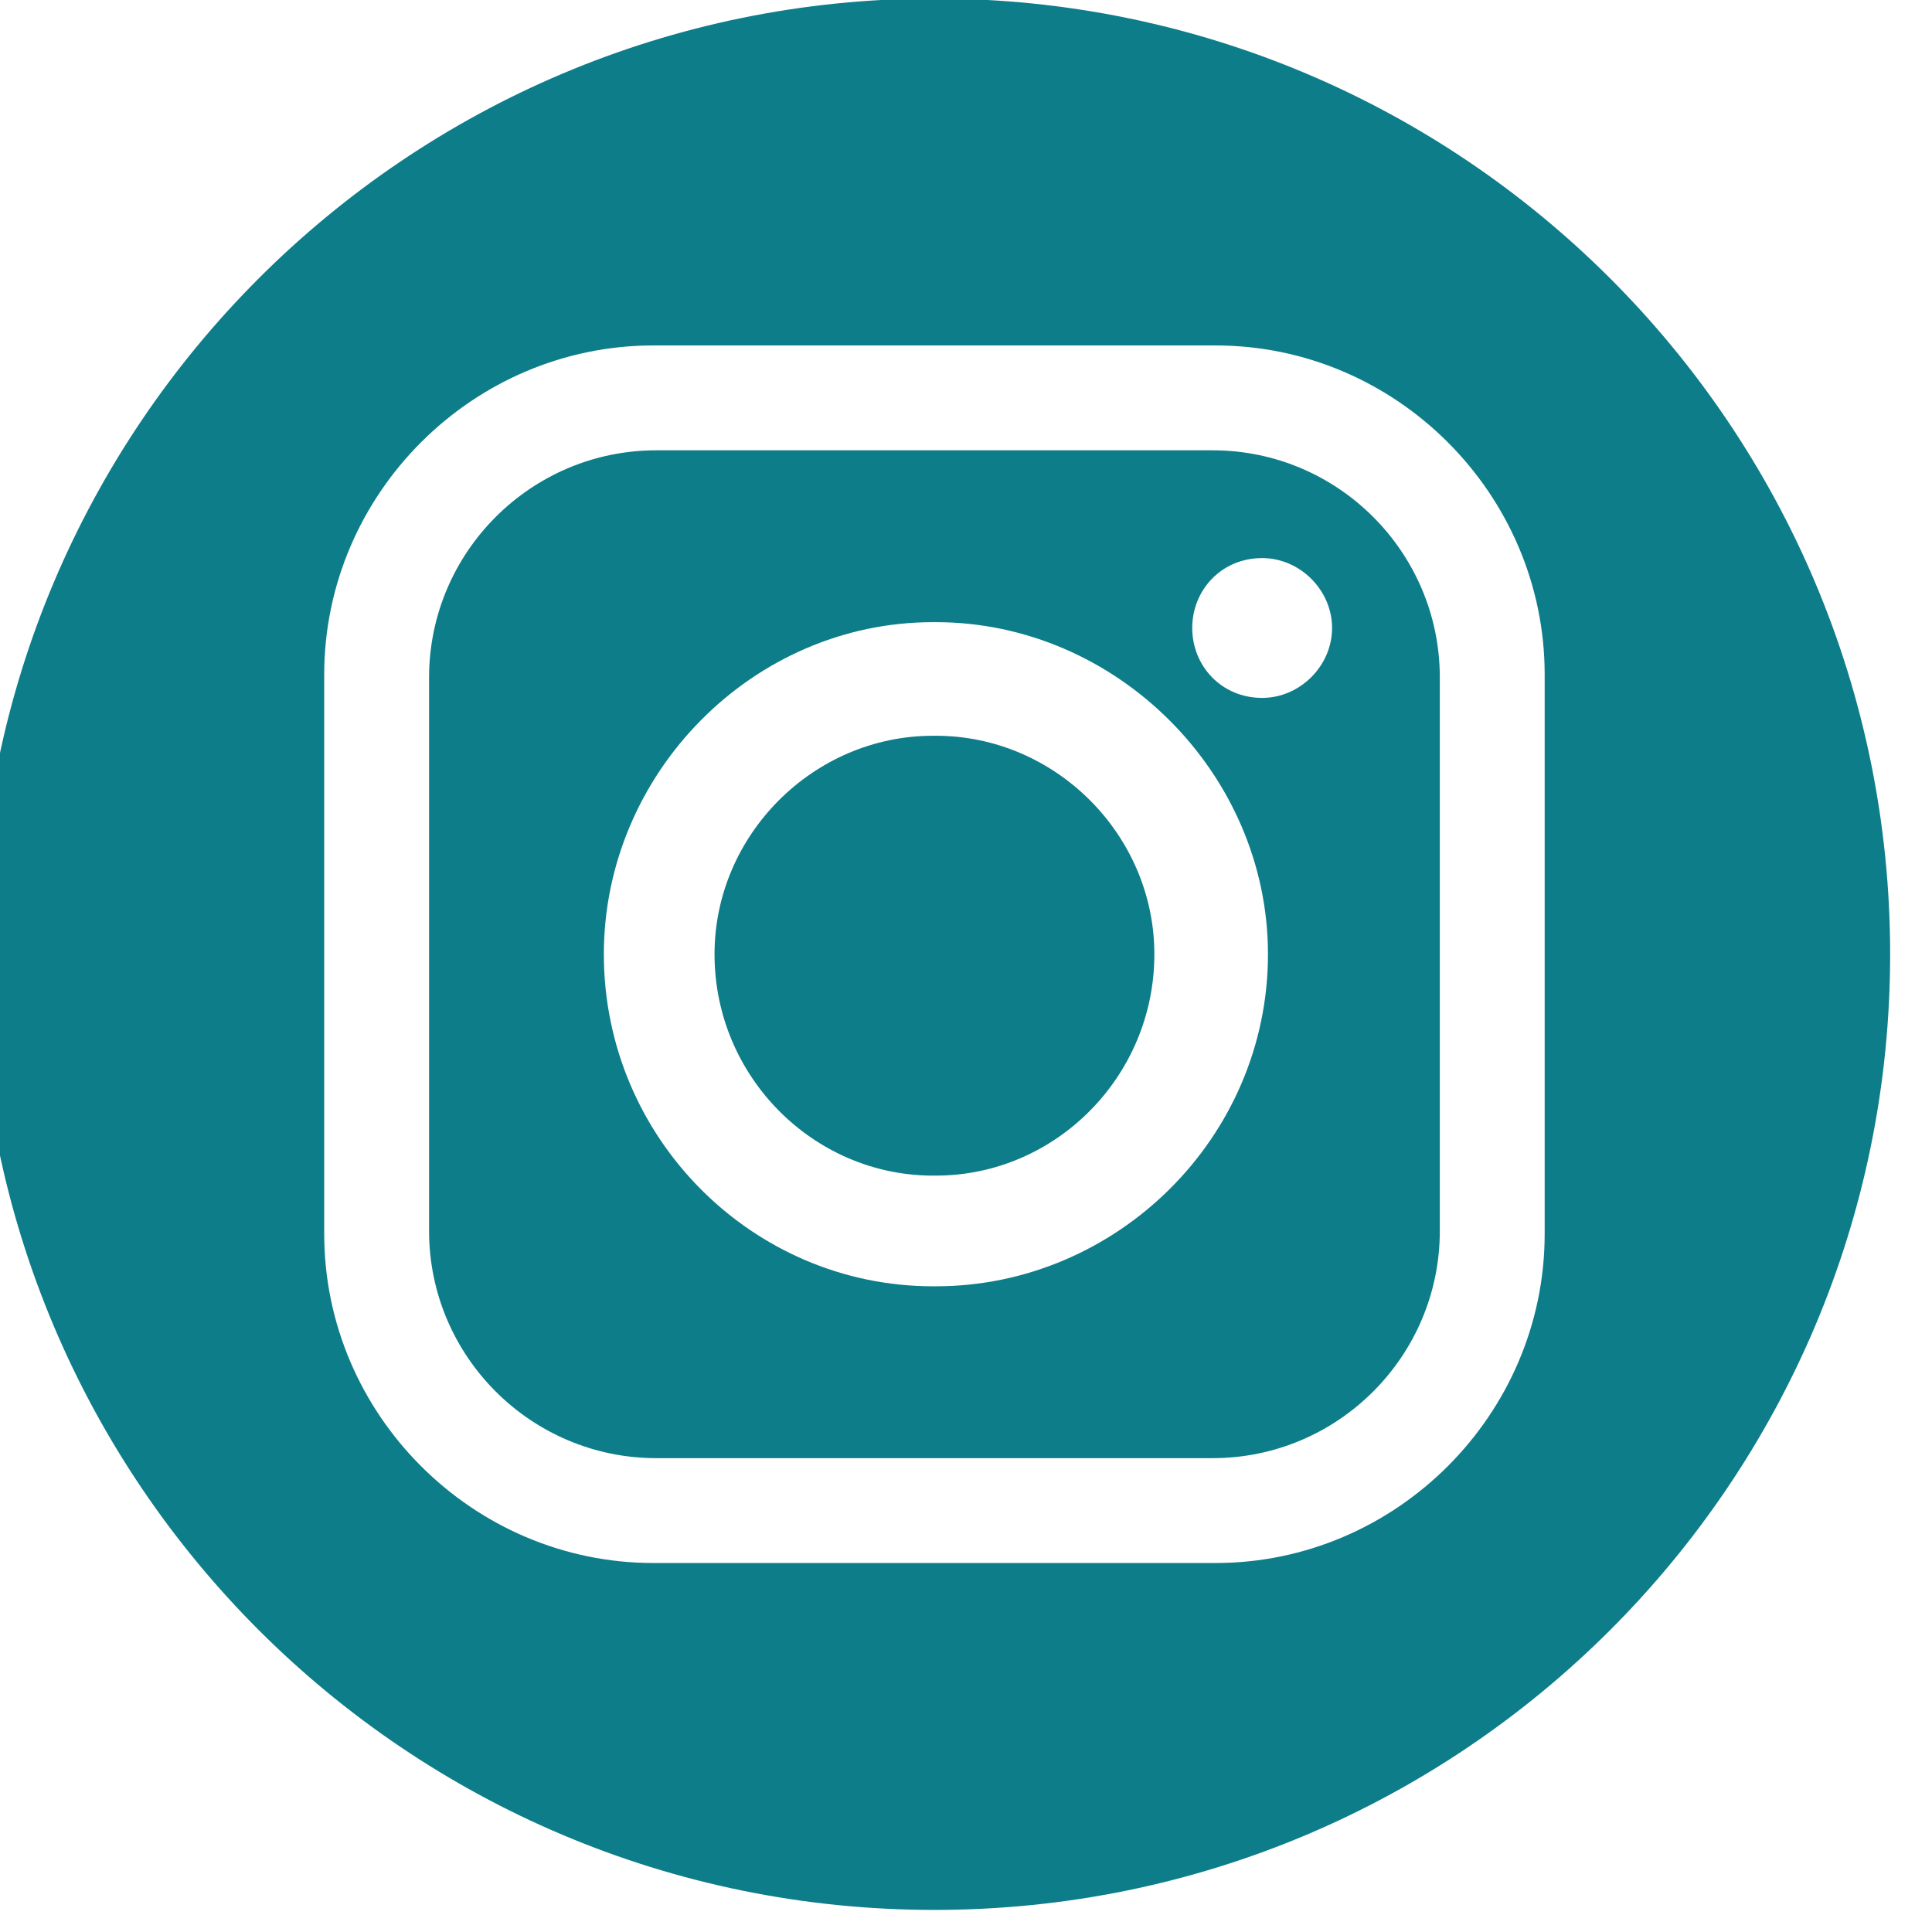
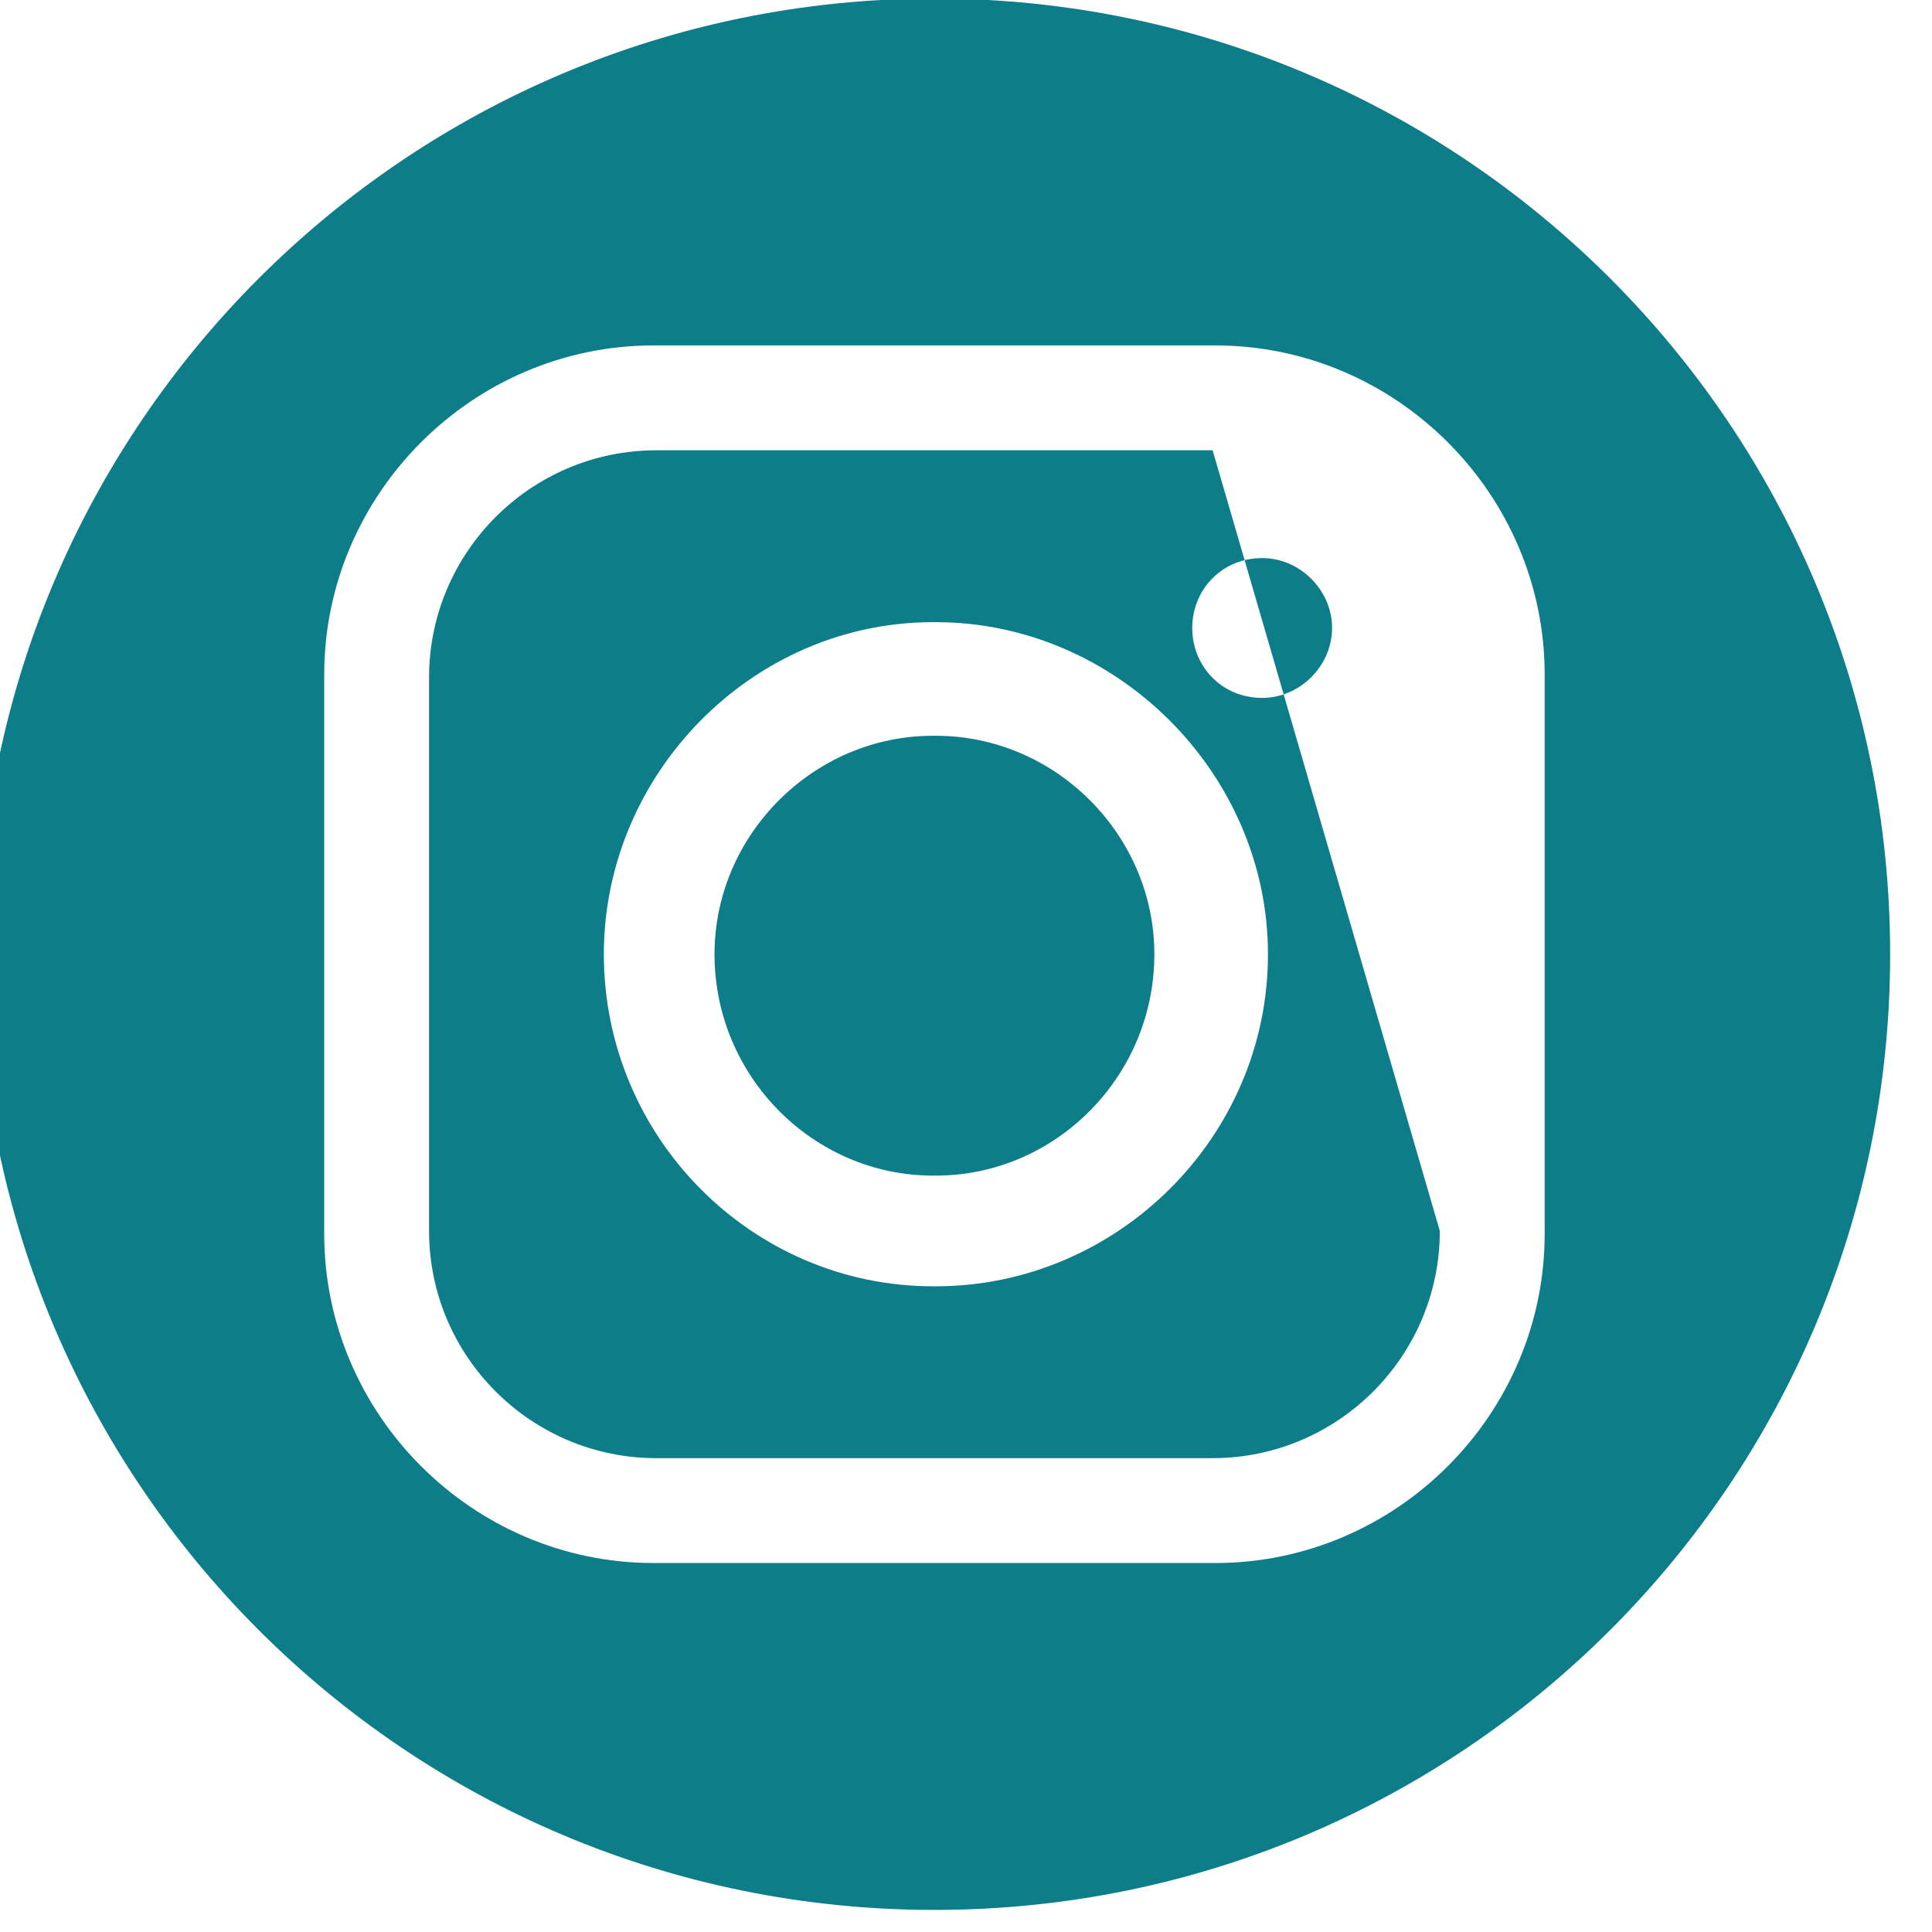
<svg xmlns="http://www.w3.org/2000/svg" width="100%" height="100%" viewBox="0 0 25 25" version="1.1" xml:space="preserve" style="fill-rule:evenodd;clip-rule:evenodd;stroke-linejoin:round;stroke-miterlimit:1.414;">
  <g transform="matrix(0.055,0,0,0.055,-48.454,-10.231)">
-     <path d="M1325.68,410.522C1325.68,534.702 1225.01,635.369 1100.83,635.369C976.652,635.369 875.984,534.702 875.984,410.522C875.984,286.342 976.652,185.674 1100.83,185.674C1225.01,185.674 1325.68,286.342 1325.68,410.522ZM1166.96,553.752C1209.45,553.752 1244.4,518.801 1244.4,476.311L1244.4,344.732C1244.4,302.242 1209.45,267.291 1166.96,267.291L1034.7,267.291C992.21,267.291 957.259,302.242 957.259,344.732L957.259,476.311C957.259,518.801 992.21,553.752 1034.7,553.752L1166.96,553.752ZM1166.28,529.081L1035.38,529.081C1005.92,529.081 981.93,505.095 981.93,475.626L981.93,345.417C981.93,315.948 1005.92,291.963 1035.38,291.963L1166.28,291.963C1195.75,291.963 1219.73,315.948 1219.73,345.417L1219.73,475.626C1219.73,505.095 1195.75,529.08 1166.28,529.081ZM1101.17,488.647C1143.66,488.647 1179.3,453.696 1179.3,410.522C1179.3,368.032 1143.66,332.396 1101.17,332.396L1100.49,332.396C1058,332.396 1023.05,368.032 1023.05,410.522C1023.05,453.696 1058,488.647 1100.49,488.647L1101.17,488.647ZM1101.17,462.605L1100.49,462.605C1072.39,462.605 1049.09,439.305 1049.09,410.522C1049.09,382.424 1072.39,359.123 1100.49,359.123L1101.17,359.123C1129.27,359.123 1152.57,382.424 1152.57,410.522C1152.57,439.305 1129.27,462.604 1101.17,462.605ZM1177.93,317.319C1186.84,317.319 1194.38,324.858 1194.38,333.767C1194.38,342.676 1186.84,350.214 1177.93,350.214C1168.34,350.214 1161.48,342.676 1161.48,333.767C1161.48,324.858 1168.34,317.319 1177.93,317.319Z" style="fill:rgb(13,125,138);" />
+     <path d="M1325.68,410.522C1325.68,534.702 1225.01,635.369 1100.83,635.369C976.652,635.369 875.984,534.702 875.984,410.522C875.984,286.342 976.652,185.674 1100.83,185.674C1225.01,185.674 1325.68,286.342 1325.68,410.522ZM1166.96,553.752C1209.45,553.752 1244.4,518.801 1244.4,476.311L1244.4,344.732C1244.4,302.242 1209.45,267.291 1166.96,267.291L1034.7,267.291C992.21,267.291 957.259,302.242 957.259,344.732L957.259,476.311C957.259,518.801 992.21,553.752 1034.7,553.752L1166.96,553.752ZM1166.28,529.081L1035.38,529.081C1005.92,529.081 981.93,505.095 981.93,475.626L981.93,345.417C981.93,315.948 1005.92,291.963 1035.38,291.963L1166.28,291.963L1219.73,475.626C1219.73,505.095 1195.75,529.08 1166.28,529.081ZM1101.17,488.647C1143.66,488.647 1179.3,453.696 1179.3,410.522C1179.3,368.032 1143.66,332.396 1101.17,332.396L1100.49,332.396C1058,332.396 1023.05,368.032 1023.05,410.522C1023.05,453.696 1058,488.647 1100.49,488.647L1101.17,488.647ZM1101.17,462.605L1100.49,462.605C1072.39,462.605 1049.09,439.305 1049.09,410.522C1049.09,382.424 1072.39,359.123 1100.49,359.123L1101.17,359.123C1129.27,359.123 1152.57,382.424 1152.57,410.522C1152.57,439.305 1129.27,462.604 1101.17,462.605ZM1177.93,317.319C1186.84,317.319 1194.38,324.858 1194.38,333.767C1194.38,342.676 1186.84,350.214 1177.93,350.214C1168.34,350.214 1161.48,342.676 1161.48,333.767C1161.48,324.858 1168.34,317.319 1177.93,317.319Z" style="fill:rgb(13,125,138);" />
  </g>
</svg>